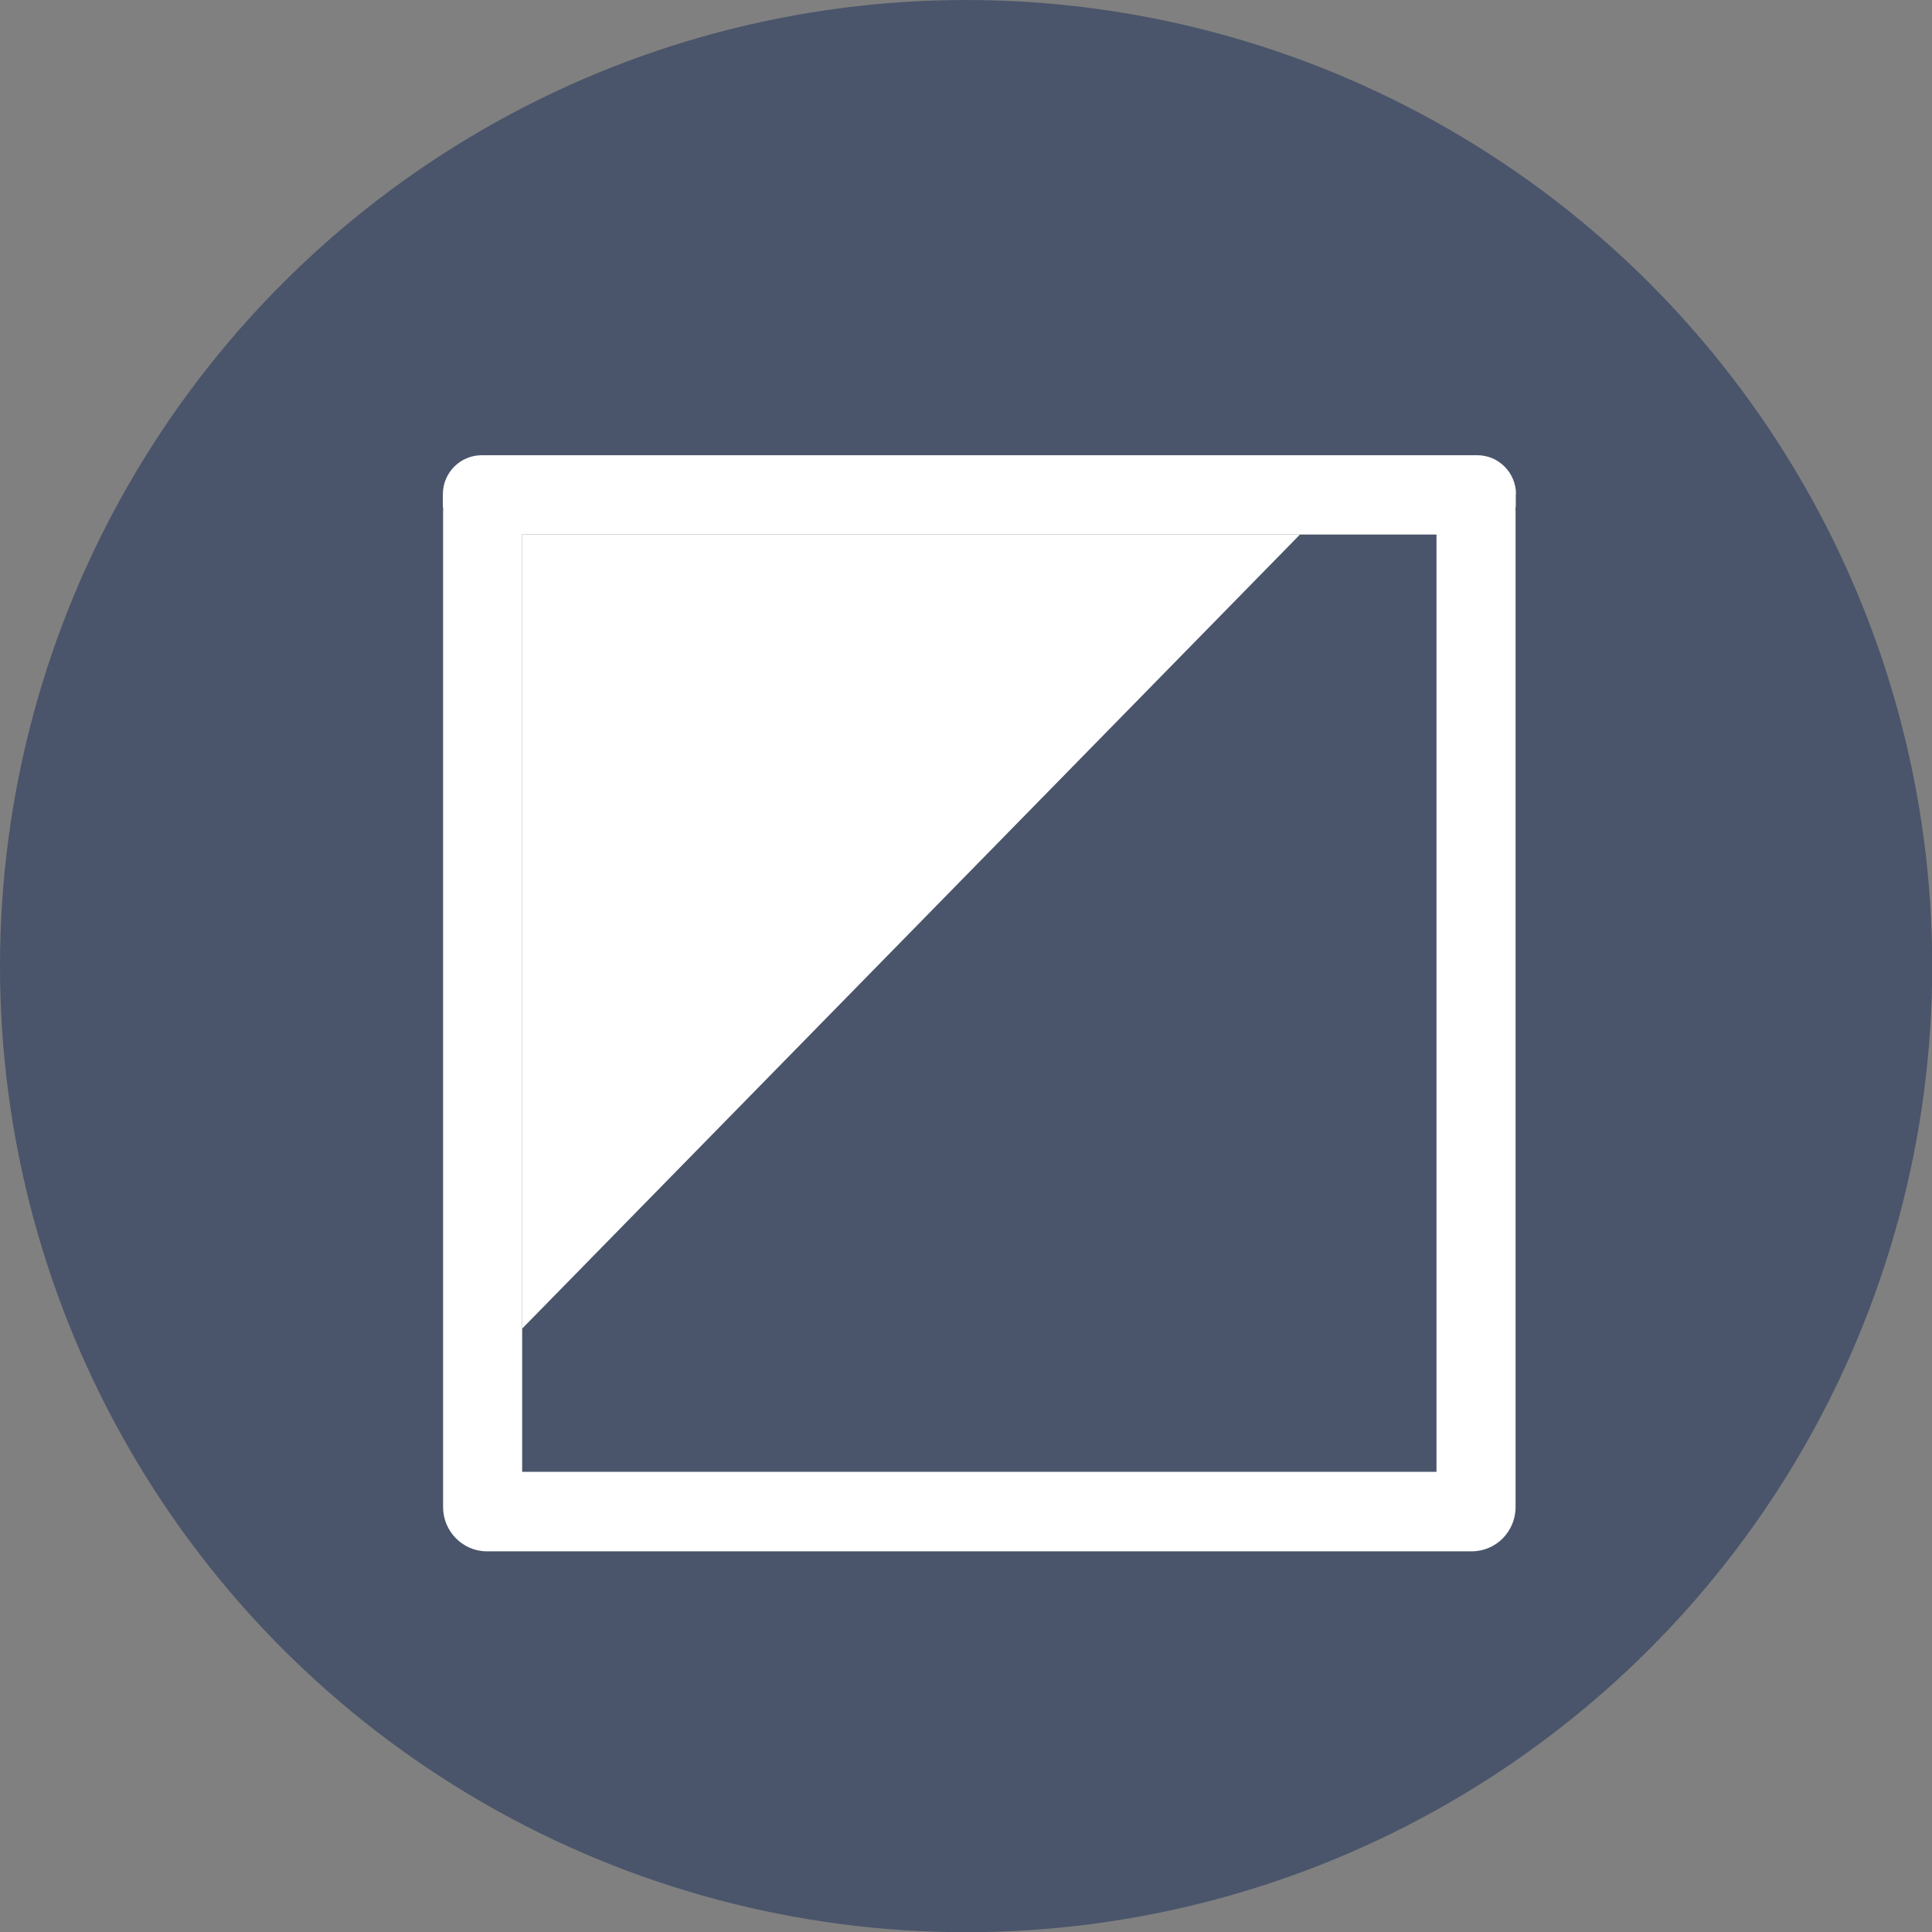
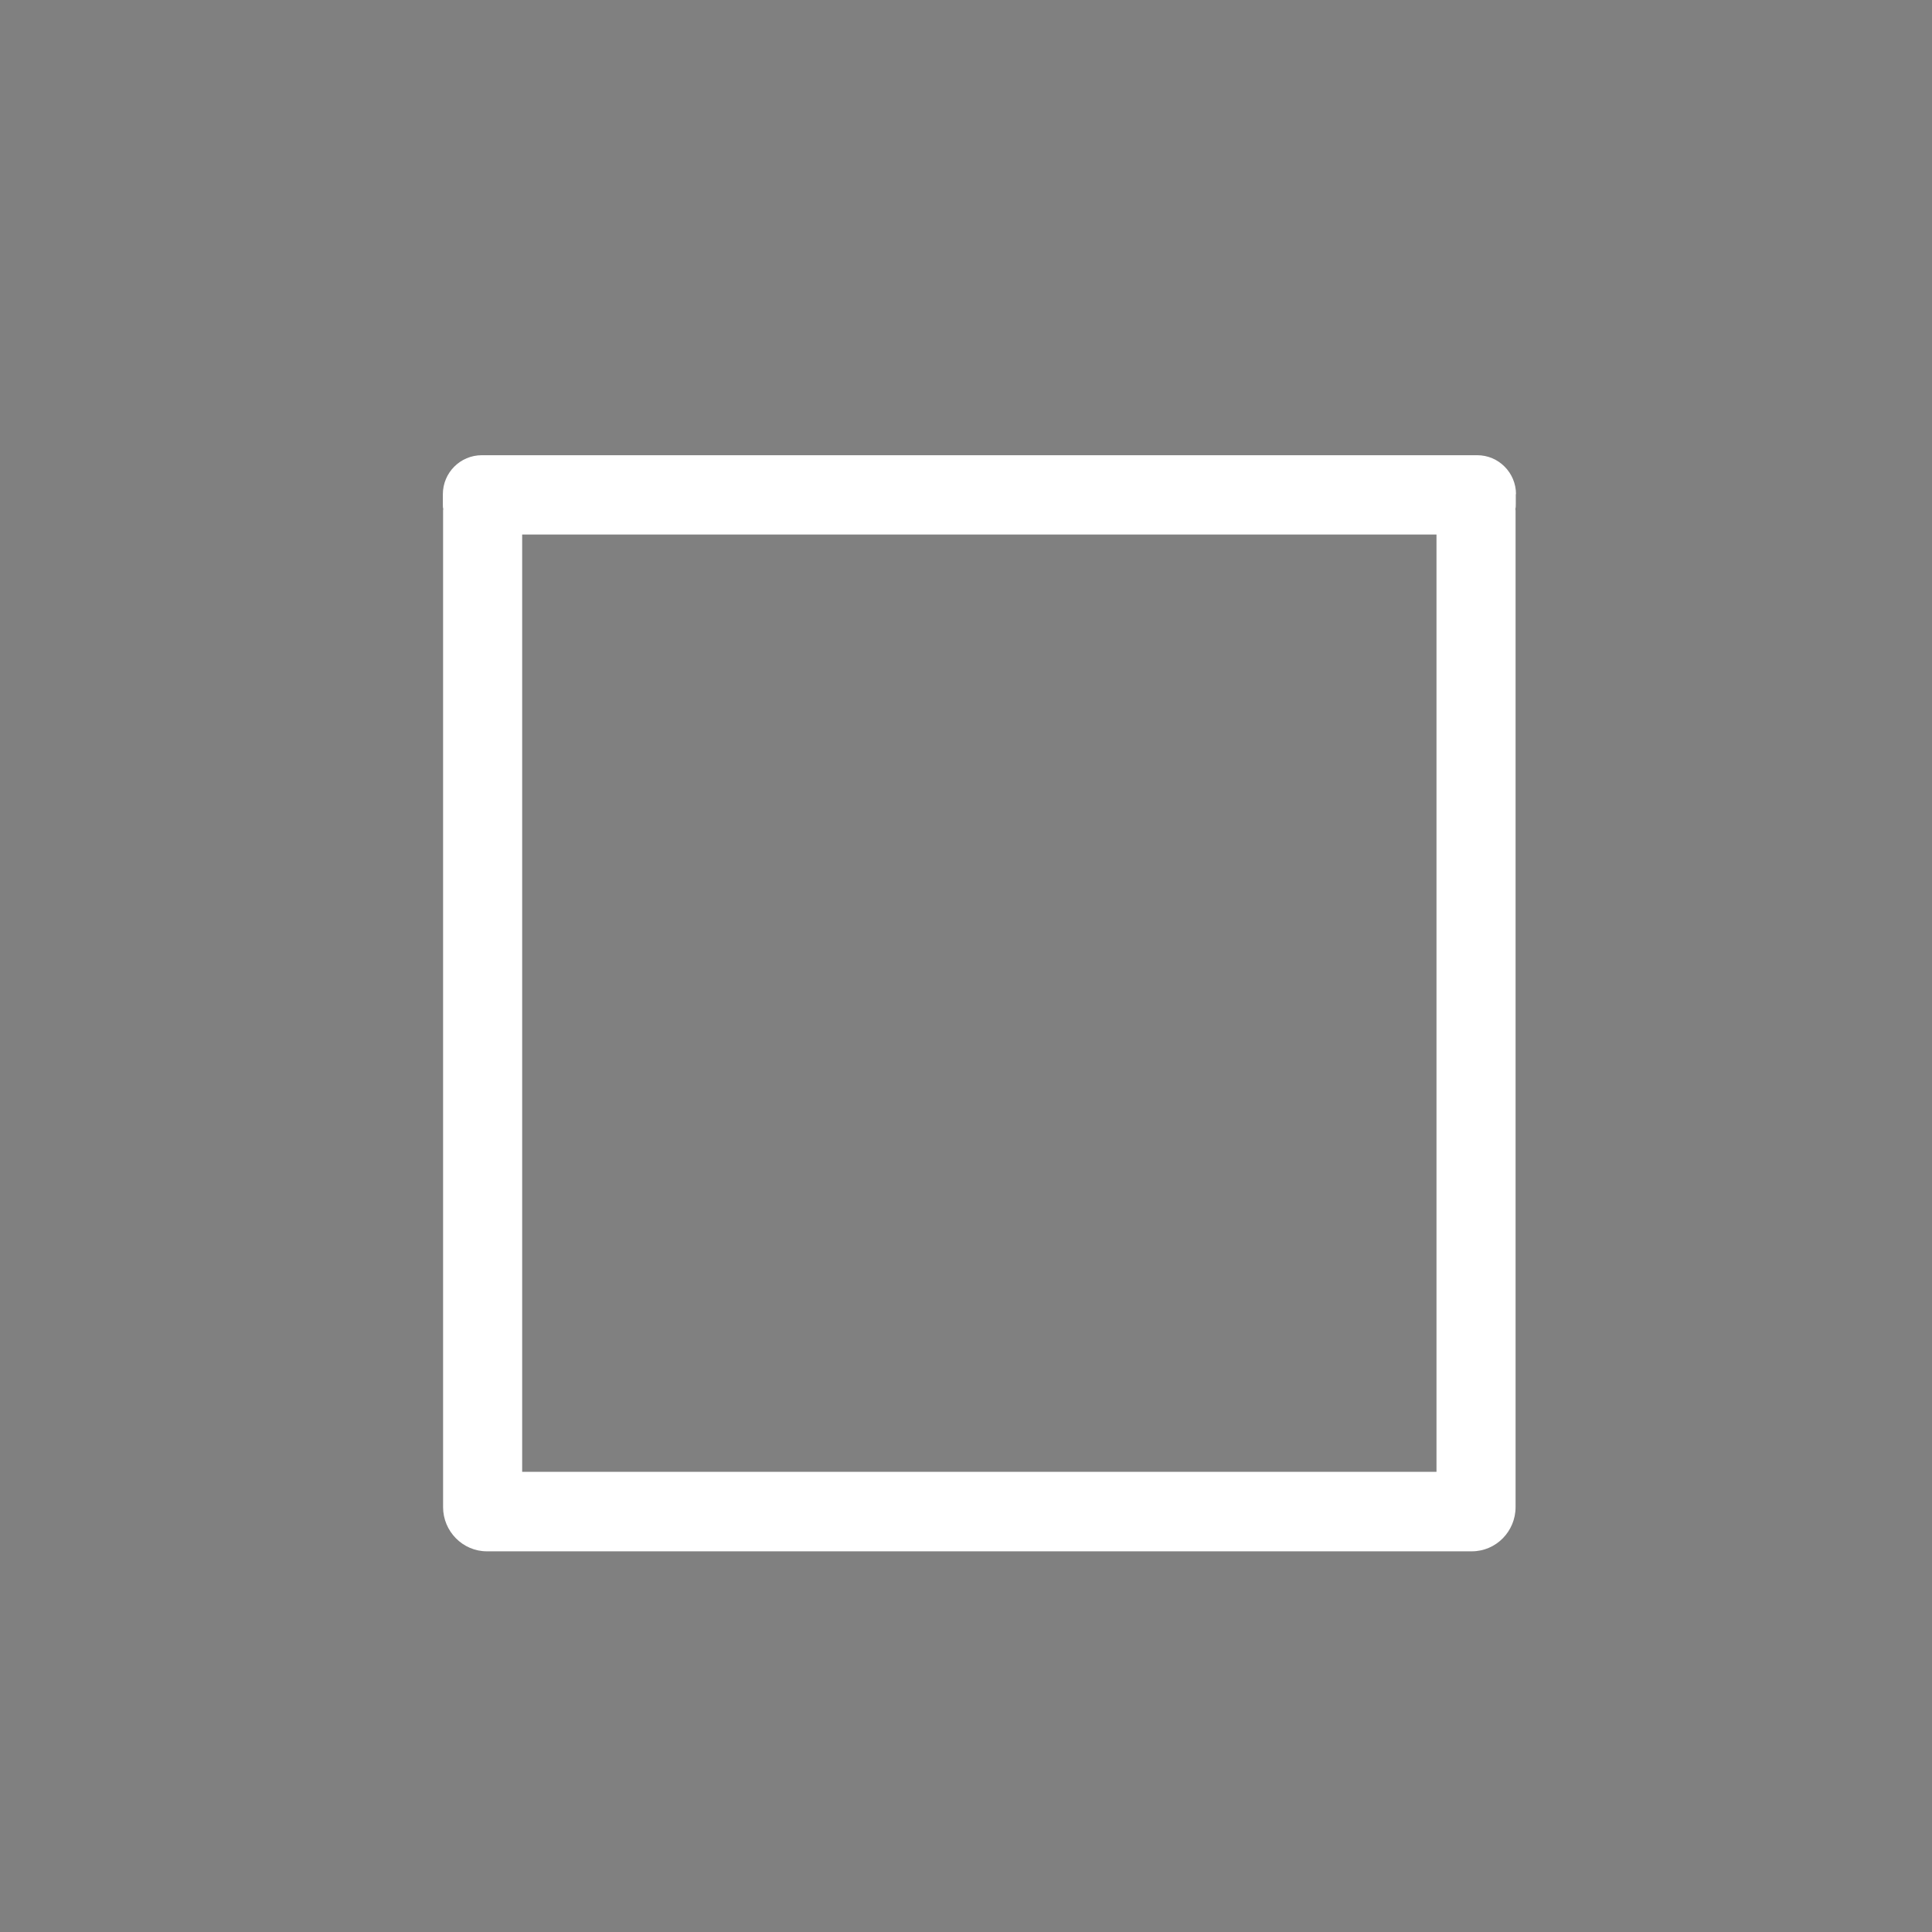
<svg xmlns="http://www.w3.org/2000/svg" id="Layer_2" viewBox="0 0 89.17 89.17">
  <rect x="0" y="0" width="89.17" height="89.17" fill="#808080" stroke="none" />
  <defs>
    <style>.cls-1{fill:#fff;}.cls-2{fill:#4a556b;}</style>
  </defs>
  <g id="Layer_1-2">
    <g>
-       <circle class="cls-2" cx="44.59" cy="44.59" r="44.59" />
      <path class="cls-1" d="M69.97,22.81c0-.99-.8-1.8-1.79-1.8H22.24c-1,0-1.8,.81-1.8,1.8v.48c0,.06,0,.14,.02,.21-.01,.02-.01,.05-.01,.08v45.98c0,1.12,.91,2.04,2.02,2.04h45.46c1.12,0,2.02-.92,2.02-2.04V23.57s0-.05-.01-.08c.02-.06,.02-.14,.02-.21v-.48Zm-3.66,45.12H24.1V24.67h42.2v43.26Z" />
-       <polygon class="cls-1" points="24.1 61.32 60 24.67 24.1 24.67 24.1 61.32" />
    </g>
  </g>
</svg>